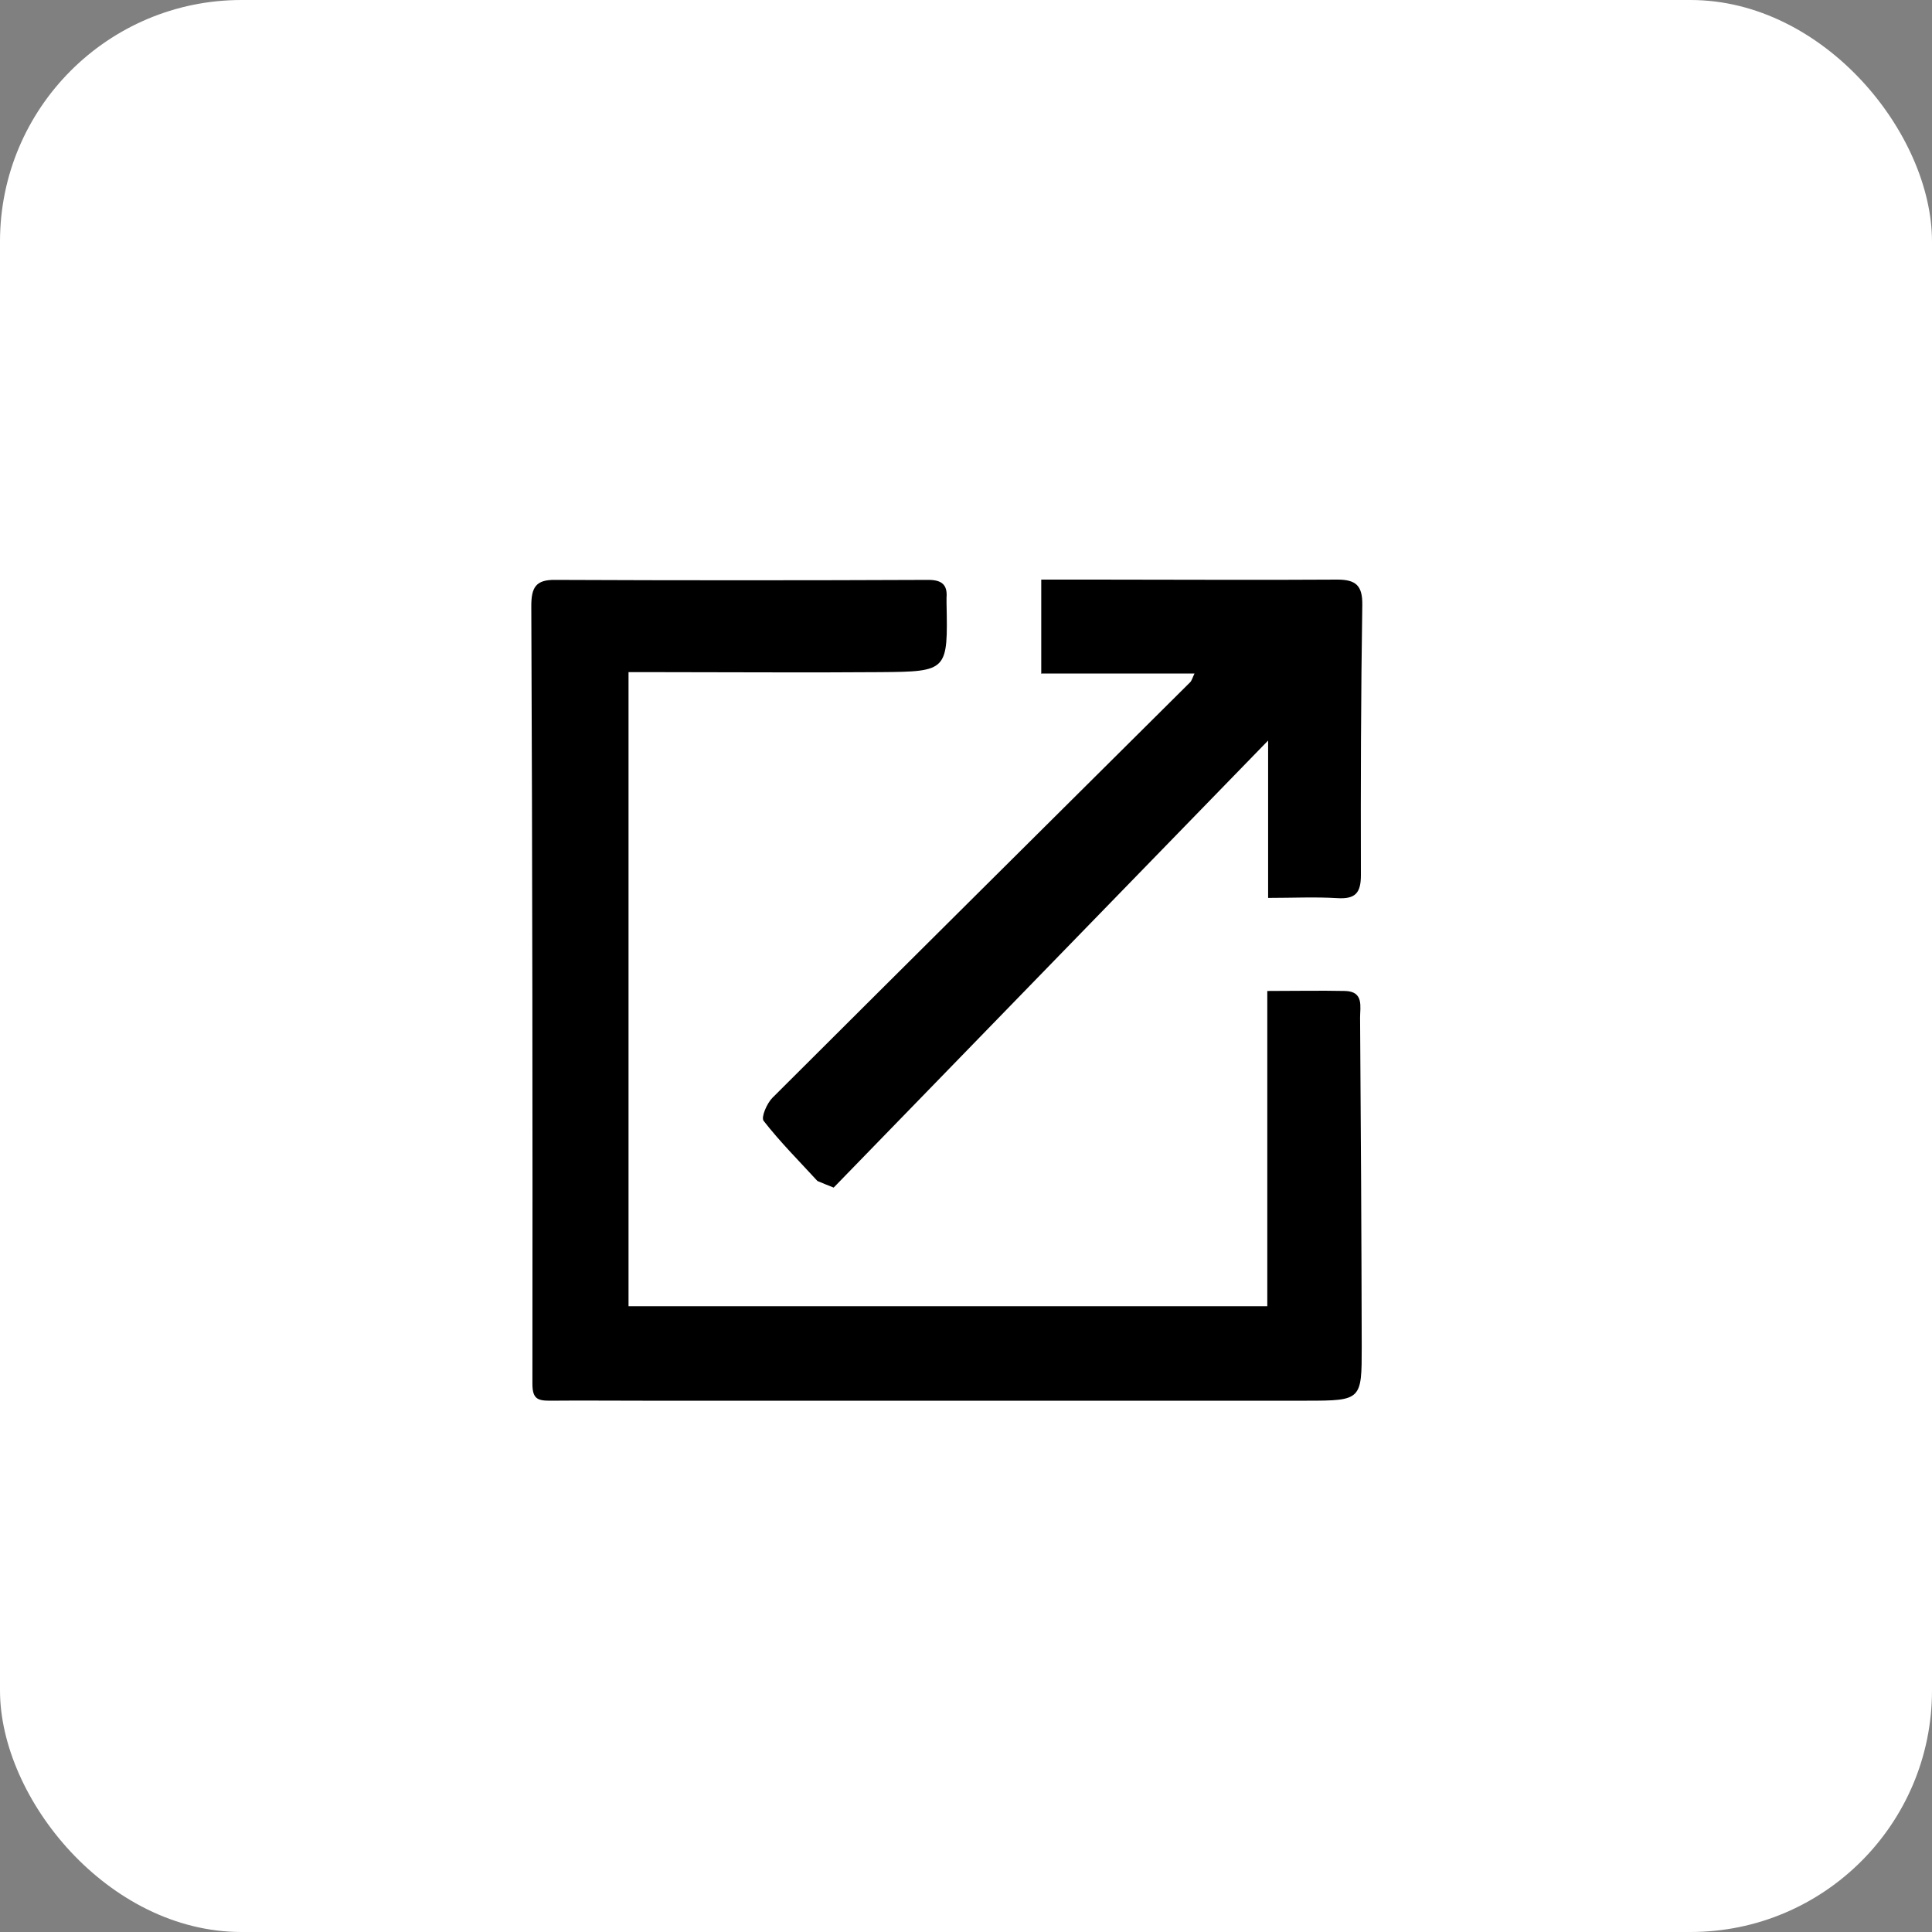
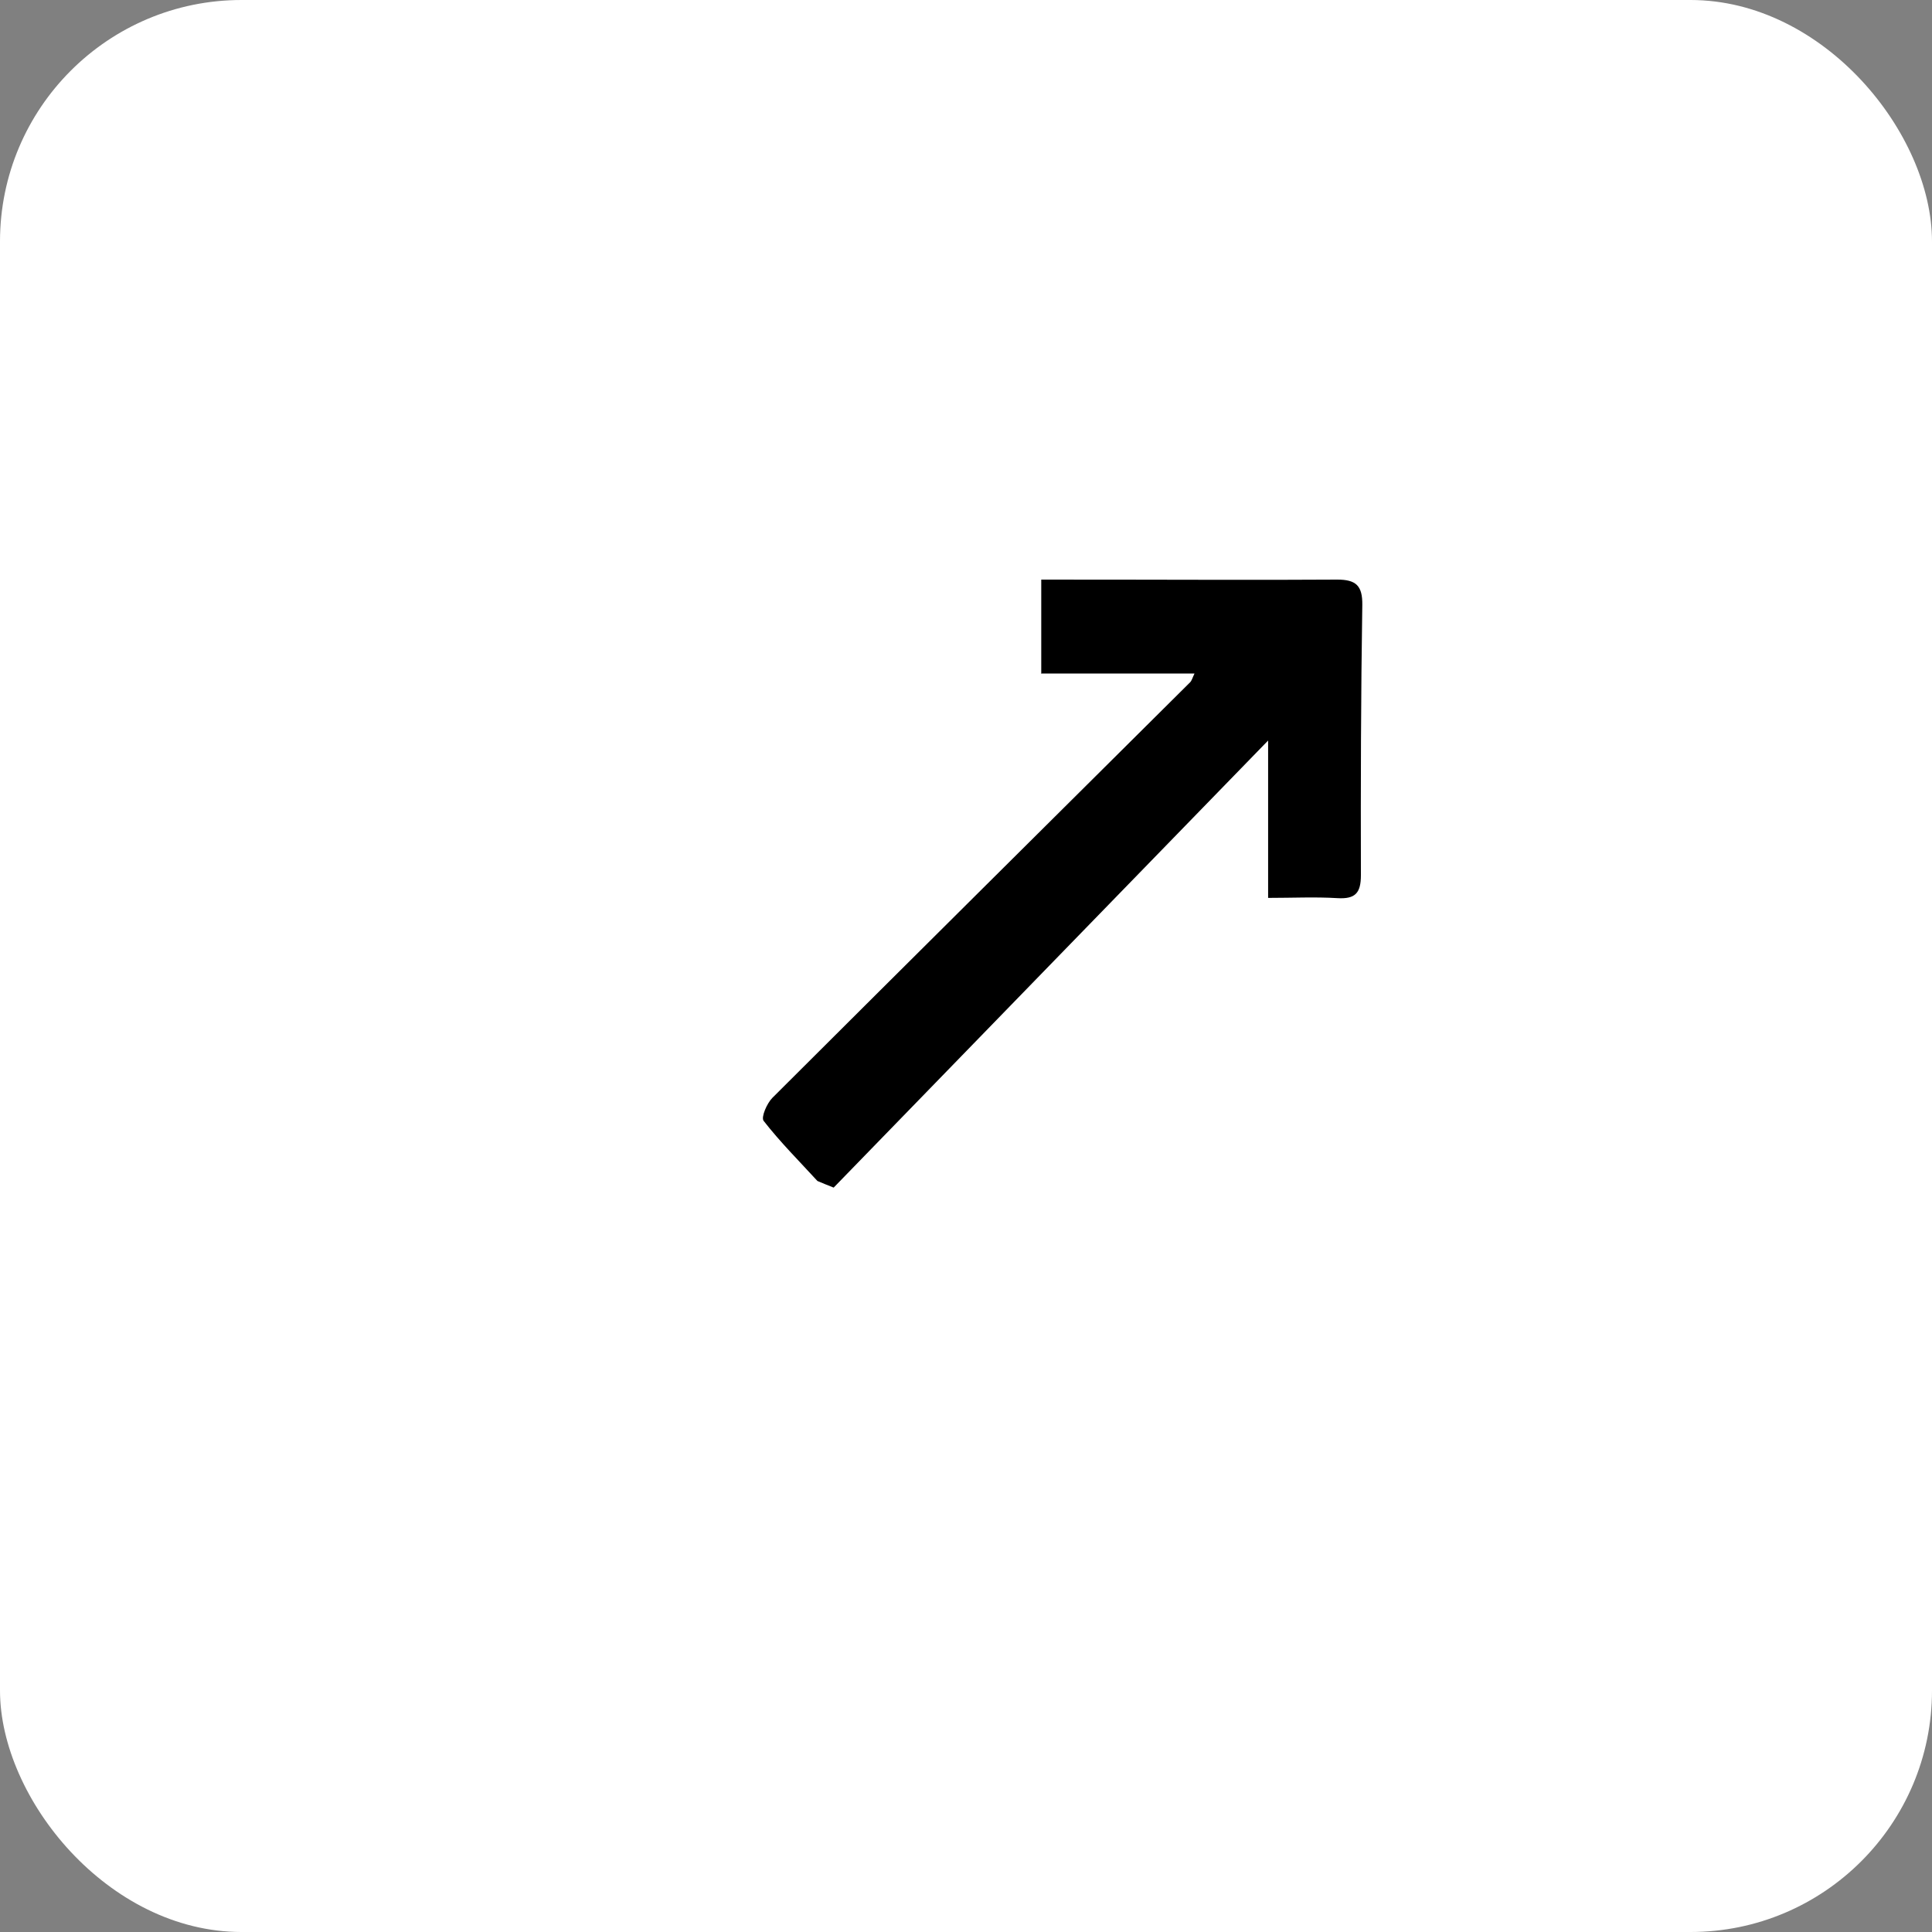
<svg xmlns="http://www.w3.org/2000/svg" width="40" height="40" viewBox="0 0 40 40" fill="none">
  <rect x="0" y="0" width="40" height="40" fill="#808080" stroke="none" />
  <rect width="40" height="40" rx="5" fill="white" />
-   <path d="M26.238 27.05V20.517C26.806 20.517 27.329 20.506 27.852 20.517C28.239 20.529 28.159 20.841 28.159 21.069C28.176 23.337 28.188 25.611 28.193 27.88C28.193 28.983 28.193 29 27.056 29C22.474 29 17.885 29 13.303 29C12.66 29 12.023 28.994 11.381 29C11.125 29 11.023 28.955 11.023 28.648C11.028 23.28 11.023 17.913 11 12.546C11 12.165 11.091 12 11.495 12.006C14.07 12.017 16.646 12.017 19.221 12.006C19.5 12.006 19.619 12.108 19.597 12.375C19.597 12.409 19.597 12.444 19.597 12.483C19.625 13.893 19.625 13.905 18.215 13.916C16.686 13.928 15.156 13.916 13.632 13.916C13.439 13.916 13.246 13.916 13.013 13.916V27.044H26.238V27.05Z" fill="black" />
-   <path d="M21.558 13.956V12C21.945 12 22.314 12 22.678 12C24.35 12 26.021 12.011 27.687 12C28.074 12 28.21 12.125 28.205 12.523C28.176 14.388 28.171 16.253 28.176 18.118C28.176 18.487 28.063 18.618 27.687 18.595C27.227 18.567 26.766 18.59 26.255 18.59V15.332C23.19 18.482 20.228 21.535 17.26 24.588C17.146 24.543 17.032 24.497 16.924 24.451C16.549 24.042 16.151 23.644 15.81 23.206C15.753 23.132 15.878 22.843 15.992 22.729C18.869 19.858 21.757 16.992 24.64 14.126C24.674 14.092 24.685 14.041 24.731 13.944H21.552L21.558 13.956Z" fill="black" />
+   <path d="M21.558 13.956V12C24.35 12 26.021 12.011 27.687 12C28.074 12 28.21 12.125 28.205 12.523C28.176 14.388 28.171 16.253 28.176 18.118C28.176 18.487 28.063 18.618 27.687 18.595C27.227 18.567 26.766 18.59 26.255 18.59V15.332C23.19 18.482 20.228 21.535 17.26 24.588C17.146 24.543 17.032 24.497 16.924 24.451C16.549 24.042 16.151 23.644 15.81 23.206C15.753 23.132 15.878 22.843 15.992 22.729C18.869 19.858 21.757 16.992 24.64 14.126C24.674 14.092 24.685 14.041 24.731 13.944H21.552L21.558 13.956Z" fill="black" />
</svg>